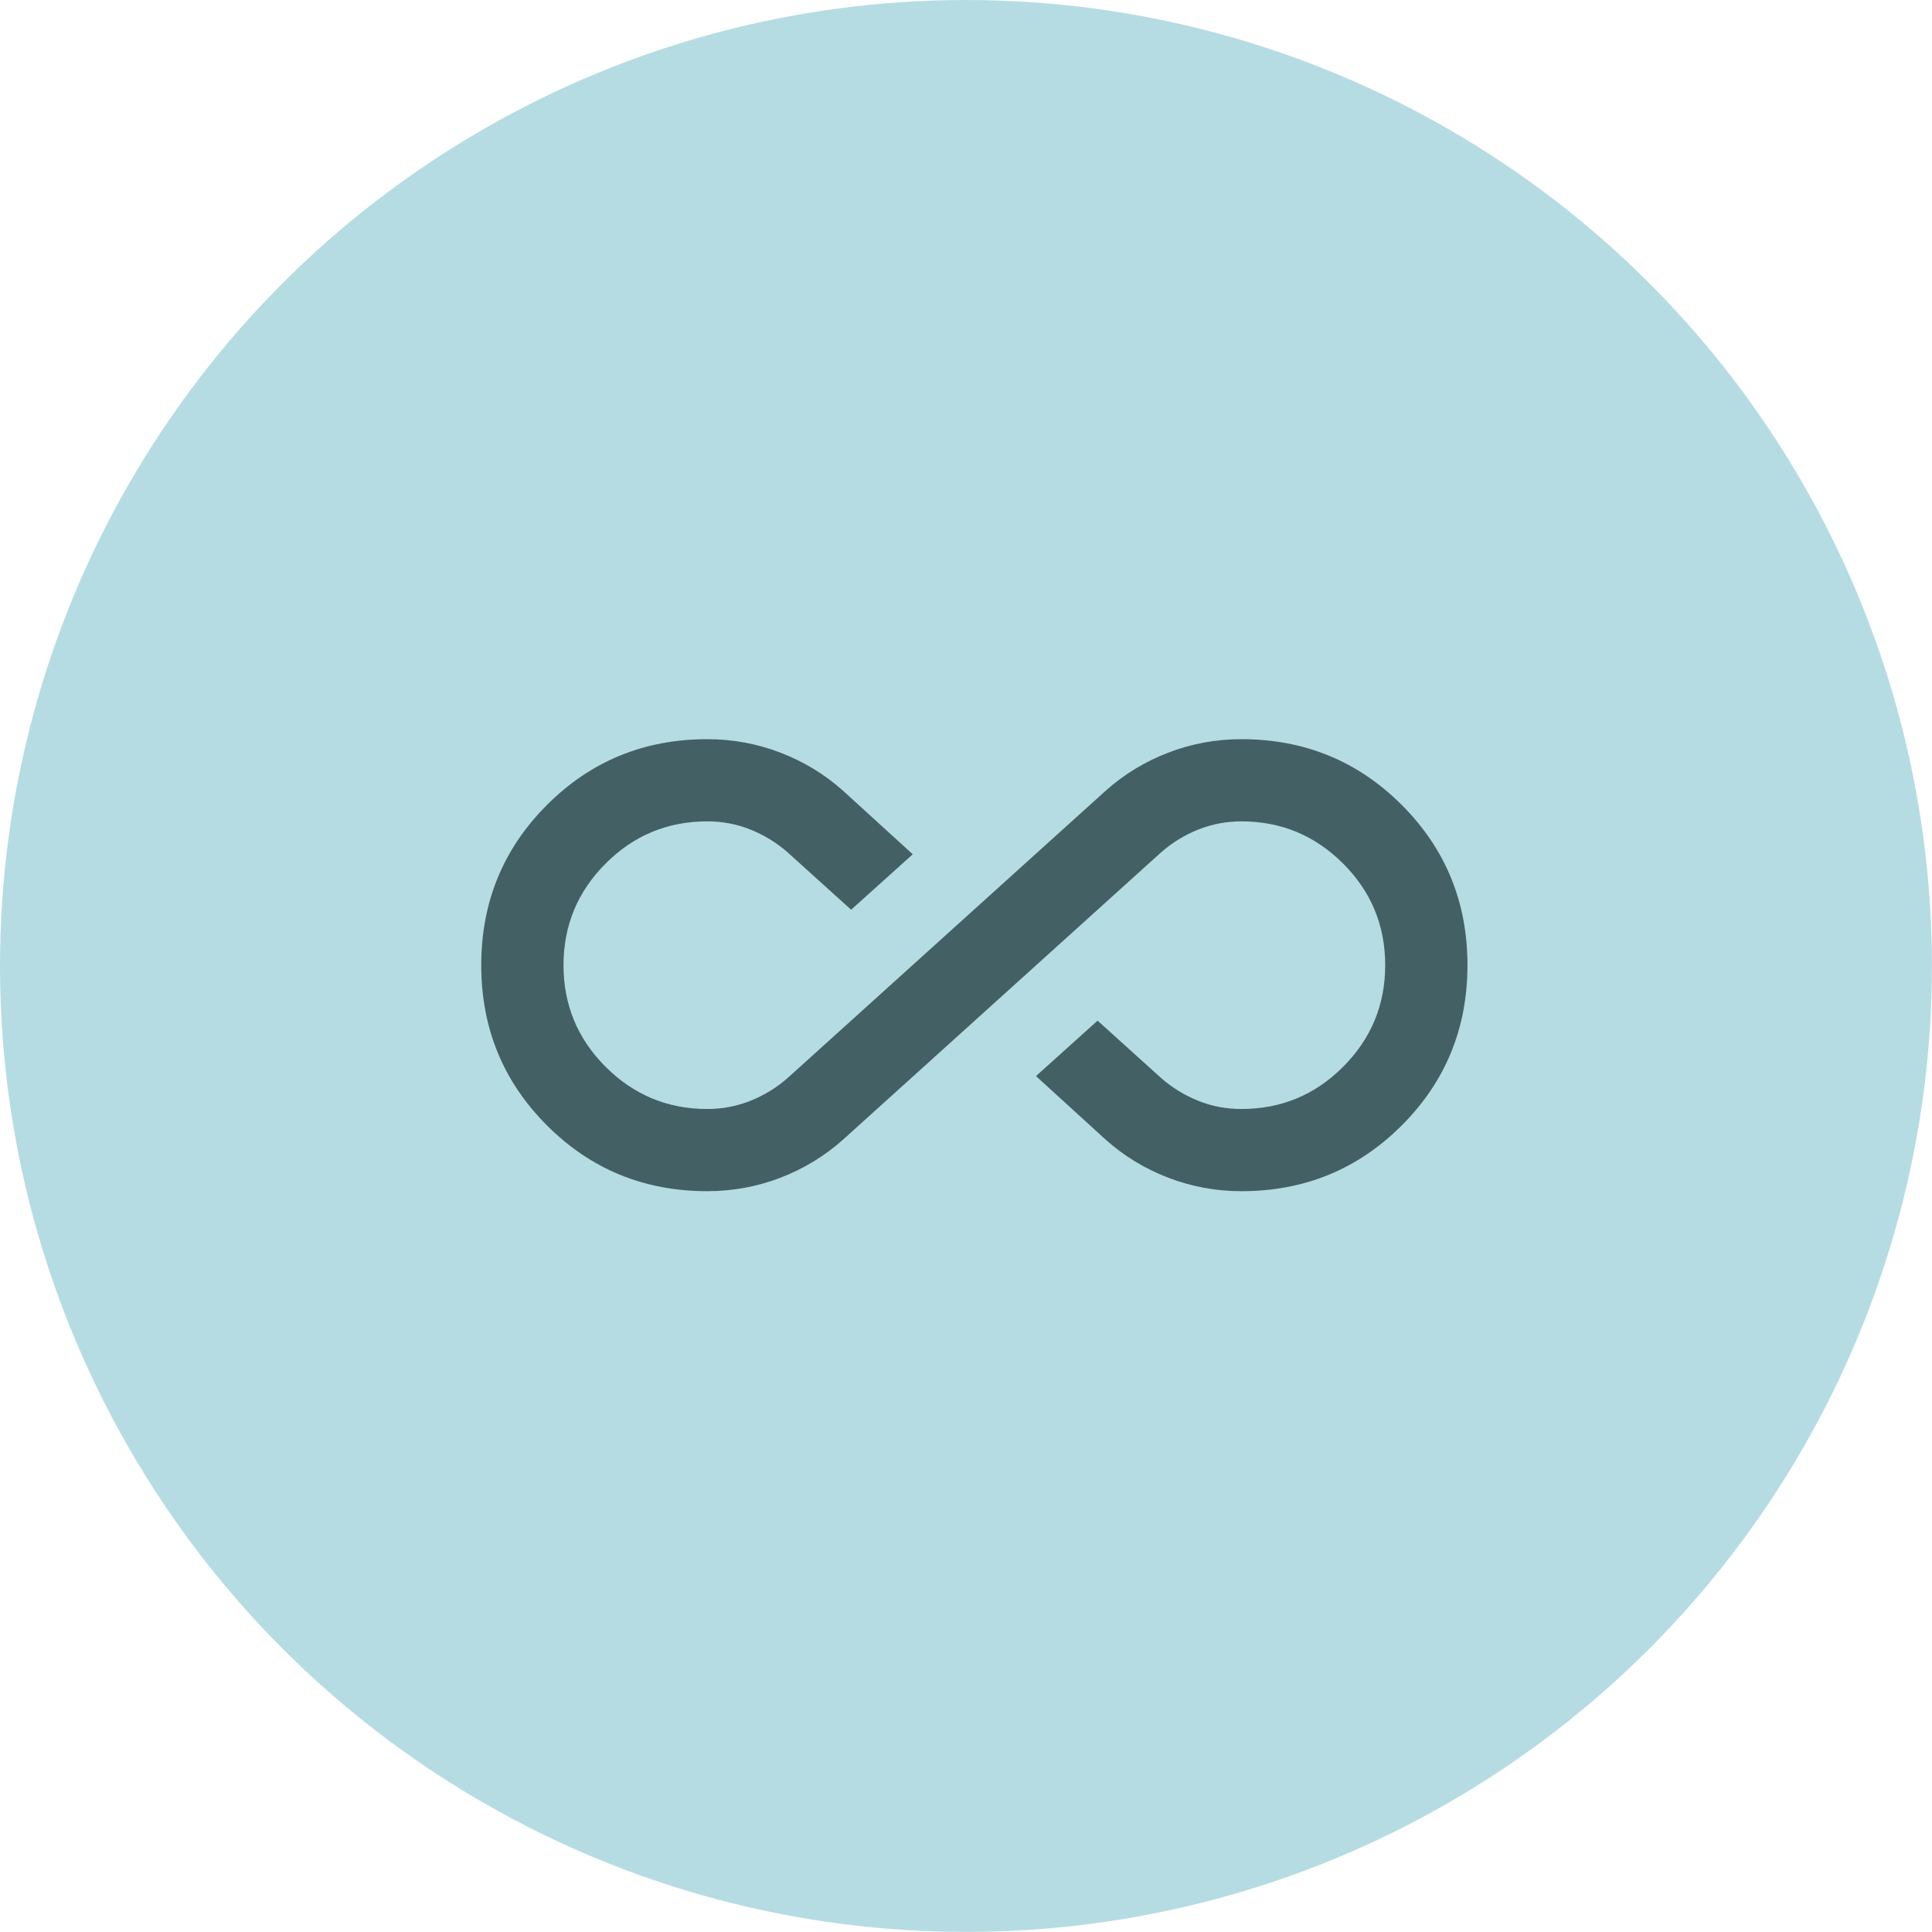
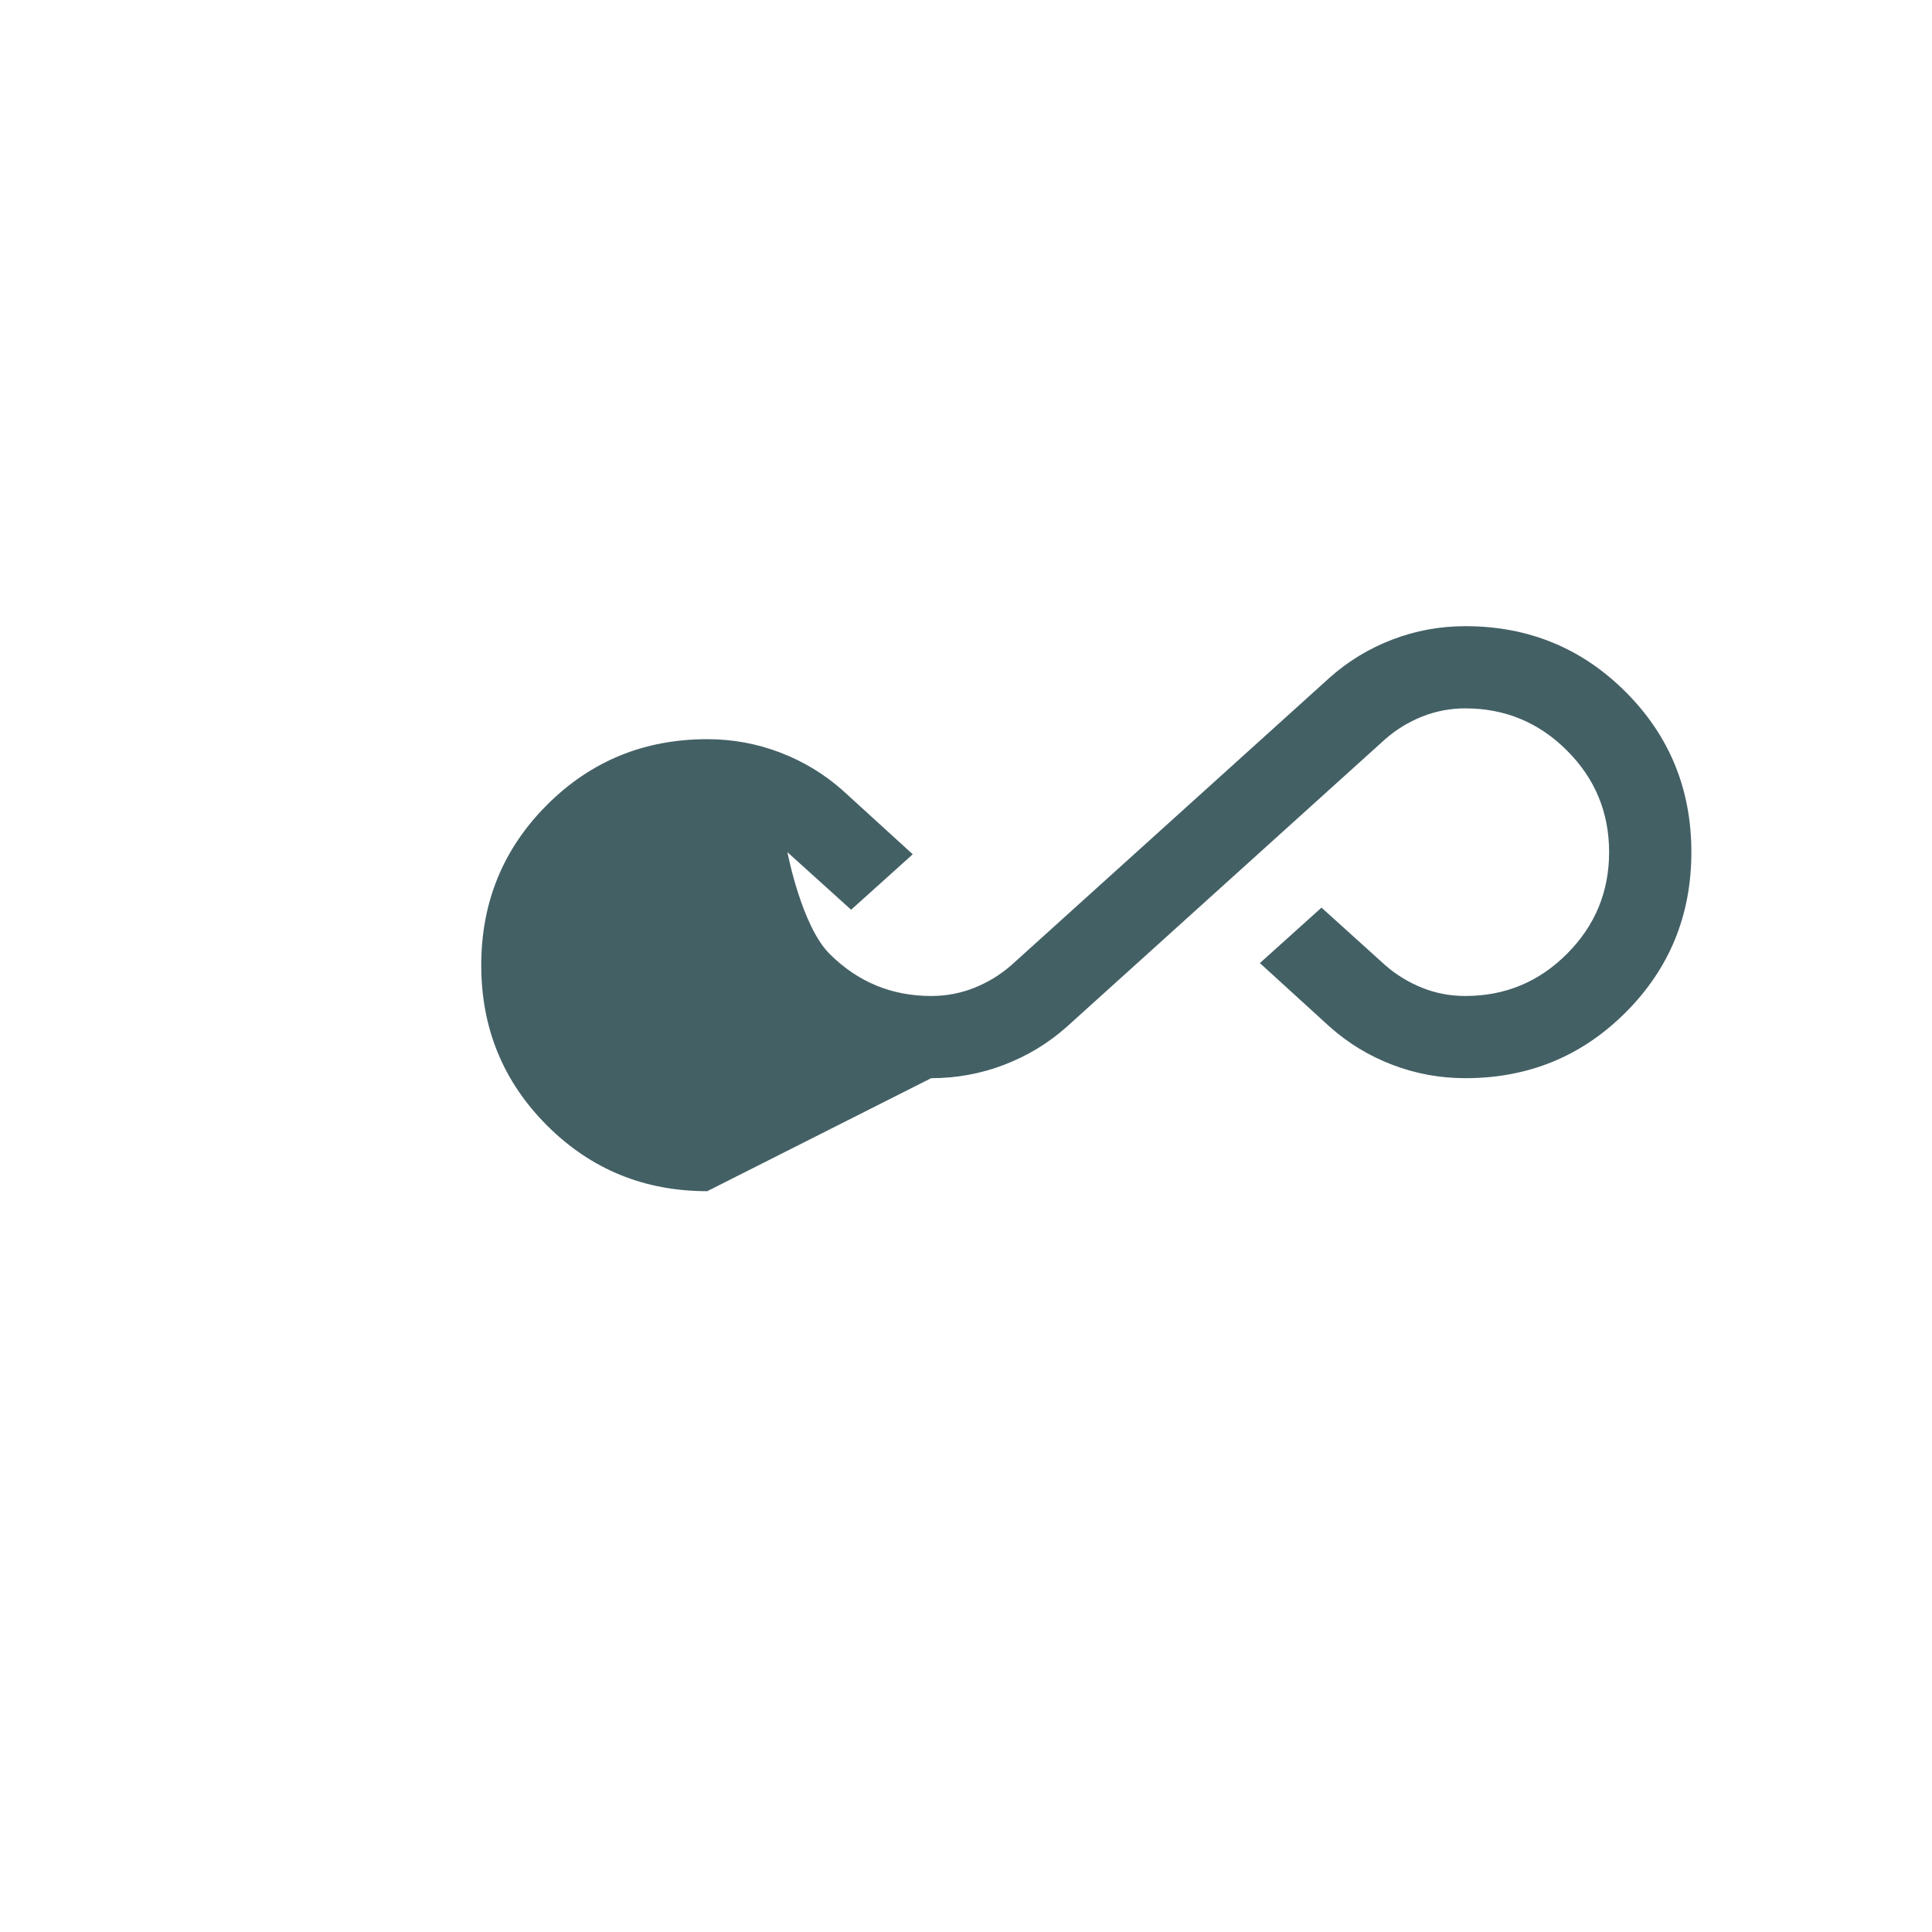
<svg xmlns="http://www.w3.org/2000/svg" id="Layer_2" viewBox="0 0 294.75 294.75">
  <defs>
    <style>.cls-1{fill:#436065;}.cls-2{fill:#b6dce3;}</style>
  </defs>
  <g id="Layer_1-2">
-     <circle class="cls-2" cx="147.37" cy="147.37" r="147.37" />
-     <path class="cls-1" d="M107.9,181.73c-9.61,0-17.76-3.34-24.45-10.03-6.69-6.69-10.03-14.84-10.03-24.45s3.34-17.76,10.03-24.45c6.69-6.69,14.84-10.03,24.45-10.03,3.87,0,7.57.68,11.13,2.04,3.55,1.36,6.74,3.29,9.56,5.8l10.66,9.72-9.4,8.46-9.72-8.78c-1.67-1.46-3.55-2.61-5.64-3.45-2.09-.84-4.28-1.25-6.58-1.25-6.06,0-11.23,2.14-15.51,6.43-4.28,4.28-6.43,9.46-6.43,15.51s2.14,11.23,6.43,15.51c4.28,4.28,9.46,6.43,15.51,6.43,2.3,0,4.49-.42,6.58-1.25,2.09-.84,3.97-1.99,5.64-3.45l48.58-43.88c2.82-2.51,6.01-4.44,9.56-5.8s7.26-2.04,11.13-2.04c9.61,0,17.76,3.34,24.45,10.03,6.69,6.69,10.03,14.84,10.03,24.45s-3.34,17.76-10.03,24.45c-6.69,6.69-14.84,10.03-24.45,10.03-3.87,0-7.57-.68-11.13-2.04s-6.74-3.29-9.56-5.8l-10.66-9.72,9.4-8.46,9.72,8.78c1.67,1.46,3.55,2.61,5.64,3.45s4.28,1.25,6.58,1.25c6.06,0,11.23-2.14,15.51-6.43,4.28-4.28,6.43-9.46,6.43-15.51s-2.14-11.23-6.43-15.51c-4.28-4.28-9.46-6.43-15.51-6.43-2.3,0-4.49.42-6.58,1.25s-3.97,1.99-5.64,3.45l-48.58,43.88c-2.82,2.51-6.01,4.44-9.56,5.8-3.55,1.36-7.26,2.04-11.13,2.04Z" />
+     <path class="cls-1" d="M107.9,181.73c-9.61,0-17.76-3.34-24.45-10.03-6.69-6.69-10.03-14.84-10.03-24.45s3.34-17.76,10.03-24.45c6.69-6.69,14.84-10.03,24.45-10.03,3.87,0,7.57.68,11.13,2.04,3.55,1.36,6.74,3.29,9.56,5.8l10.66,9.72-9.4,8.46-9.72-8.78s2.14,11.23,6.43,15.51c4.28,4.28,9.46,6.43,15.51,6.43,2.3,0,4.49-.42,6.58-1.25,2.09-.84,3.97-1.99,5.64-3.45l48.58-43.88c2.82-2.51,6.01-4.44,9.56-5.8s7.26-2.04,11.13-2.04c9.61,0,17.76,3.34,24.45,10.03,6.69,6.69,10.03,14.84,10.03,24.45s-3.34,17.76-10.03,24.45c-6.69,6.69-14.84,10.03-24.45,10.03-3.87,0-7.57-.68-11.13-2.04s-6.74-3.29-9.56-5.8l-10.66-9.72,9.4-8.46,9.72,8.78c1.67,1.46,3.55,2.61,5.64,3.45s4.28,1.25,6.58,1.25c6.06,0,11.23-2.14,15.51-6.43,4.28-4.28,6.43-9.46,6.43-15.51s-2.14-11.23-6.43-15.51c-4.28-4.28-9.46-6.43-15.51-6.43-2.3,0-4.49.42-6.58,1.25s-3.97,1.99-5.64,3.45l-48.58,43.88c-2.82,2.51-6.01,4.44-9.56,5.8-3.55,1.36-7.26,2.04-11.13,2.04Z" />
  </g>
</svg>